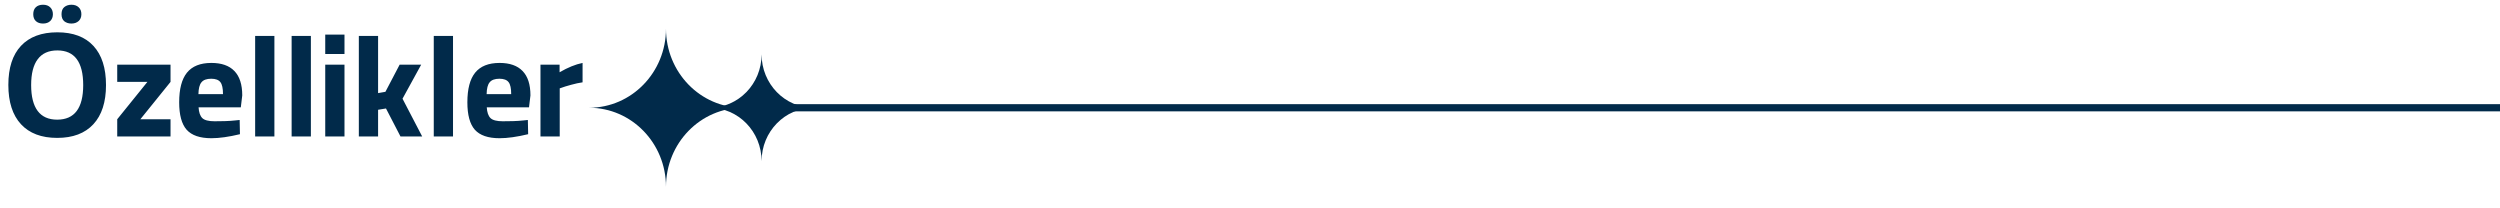
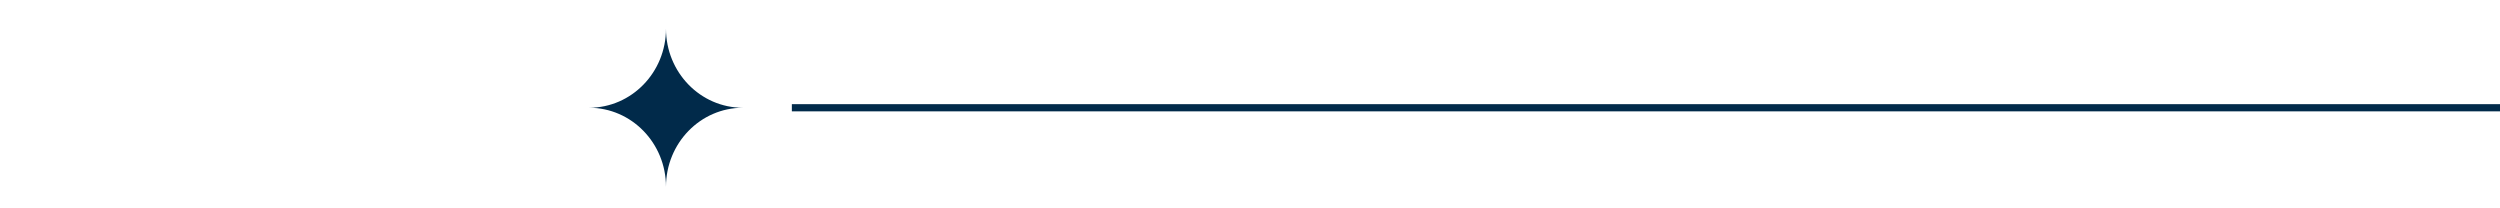
<svg xmlns="http://www.w3.org/2000/svg" width="348" height="29" viewBox="0 0 348 29" fill="none">
-   <path d="M14.756 11.842C14.756 14.205 14.17 16.021 12.998 17.291C11.826 18.561 10.146 19.195 7.959 19.195C5.771 19.195 4.092 18.561 2.92 17.291C1.748 16.021 1.162 14.199 1.162 11.822C1.162 9.446 1.748 7.633 2.92 6.383C4.098 5.126 5.785 4.498 7.979 4.498C10.172 4.498 11.849 5.13 13.008 6.393C14.173 7.656 14.756 9.472 14.756 11.842ZM4.336 11.842C4.336 13.437 4.639 14.638 5.244 15.445C5.85 16.253 6.755 16.656 7.959 16.656C10.374 16.656 11.582 15.051 11.582 11.842C11.582 8.626 10.381 7.018 7.979 7.018C6.774 7.018 5.866 7.424 5.254 8.238C4.642 9.046 4.336 10.247 4.336 11.842ZM4.629 1.979C4.629 1.555 4.749 1.23 4.99 1.002C5.238 0.774 5.57 0.66 5.986 0.66C6.416 0.66 6.751 0.781 6.992 1.021C7.24 1.262 7.363 1.581 7.363 1.979C7.363 2.369 7.24 2.685 6.992 2.926C6.745 3.16 6.41 3.277 5.986 3.277C5.57 3.277 5.238 3.163 4.99 2.936C4.749 2.708 4.629 2.389 4.629 1.979ZM8.564 1.979C8.564 1.523 8.695 1.191 8.955 0.982C9.222 0.768 9.551 0.66 9.941 0.66C10.365 0.66 10.7 0.777 10.947 1.012C11.201 1.246 11.328 1.568 11.328 1.979C11.328 2.376 11.201 2.691 10.947 2.926C10.693 3.16 10.358 3.277 9.941 3.277C9.551 3.277 9.222 3.173 8.955 2.965C8.695 2.75 8.564 2.421 8.564 1.979ZM16.318 16.6L20.518 11.4H16.318V9H23.738V11.4L19.538 16.6H23.738V19H16.318V16.6ZM24.941 14.24C24.941 12.387 25.301 11.013 26.021 10.12C26.754 9.213 27.887 8.76 29.421 8.76C30.834 8.76 31.901 9.133 32.621 9.88C33.354 10.627 33.721 11.76 33.721 13.28L33.521 14.94H27.641C27.681 15.633 27.854 16.133 28.161 16.44C28.467 16.733 29.034 16.88 29.861 16.88C30.327 16.88 30.807 16.873 31.301 16.86C31.807 16.847 32.301 16.813 32.781 16.76L33.361 16.7L33.401 18.68C32.627 18.867 31.907 19.007 31.241 19.1C30.587 19.193 29.981 19.24 29.421 19.24C27.834 19.24 26.687 18.847 25.981 18.06C25.287 17.273 24.941 16 24.941 14.24ZM27.621 13.1H31.041C31.041 12.3 30.921 11.747 30.681 11.44C30.441 11.12 30.014 10.96 29.401 10.96C28.761 10.96 28.307 11.127 28.041 11.46C27.774 11.78 27.634 12.327 27.621 13.1ZM35.516 5H38.196V19H35.516V5ZM40.594 5H43.275V19H40.594V5ZM45.273 9H47.953V19H45.273V9ZM45.273 4.82H47.953V7.52H45.273V4.82ZM49.95 5H52.63V12.96L53.65 12.78L55.63 9H58.63L56.03 13.74L58.77 19H55.75L53.73 15.1L52.63 15.28V19H49.95V5ZM60.38 5H63.06V19H60.38V5ZM65.058 14.24C65.058 12.387 65.418 11.013 66.138 10.12C66.871 9.213 68.004 8.76 69.538 8.76C70.951 8.76 72.018 9.133 72.738 9.88C73.471 10.627 73.838 11.76 73.838 13.28L73.638 14.94H67.758C67.798 15.633 67.971 16.133 68.278 16.44C68.585 16.733 69.151 16.88 69.978 16.88C70.445 16.88 70.924 16.873 71.418 16.86C71.924 16.847 72.418 16.813 72.898 16.76L73.478 16.7L73.518 18.68C72.745 18.867 72.025 19.007 71.358 19.1C70.704 19.193 70.098 19.24 69.538 19.24C67.951 19.24 66.805 18.847 66.098 18.06C65.404 17.273 65.058 16 65.058 14.24ZM67.738 13.1H71.158C71.158 12.3 71.038 11.747 70.798 11.44C70.558 11.12 70.131 10.96 69.518 10.96C68.878 10.96 68.424 11.127 68.158 11.46C67.891 11.78 67.751 12.327 67.738 13.1ZM75.234 9H77.894V10.06C79.04 9.393 80.107 8.96 81.094 8.76V11.46C80.614 11.527 80.087 11.64 79.514 11.8C78.954 11.947 78.42 12.113 77.914 12.3V19H75.234V9Z" fill="#012A4A" />
  <path d="M348 15L110.225 15" stroke="#012A4A" />
  <path d="M92.705 26C92.705 19.923 97.499 15 103.409 15C97.496 15 92.705 10.074 92.705 4C92.705 10.077 87.911 15 82 15C87.914 15 92.705 19.926 92.705 26Z" fill="#012A4A" />
-   <path d="M106.014 22.432C106.014 18.326 109.253 15 113.247 15C109.251 15 106.014 11.671 106.014 7.568C106.014 11.674 102.774 15 98.781 15C102.776 15 106.014 18.328 106.014 22.432Z" fill="#012A4A" />
</svg>